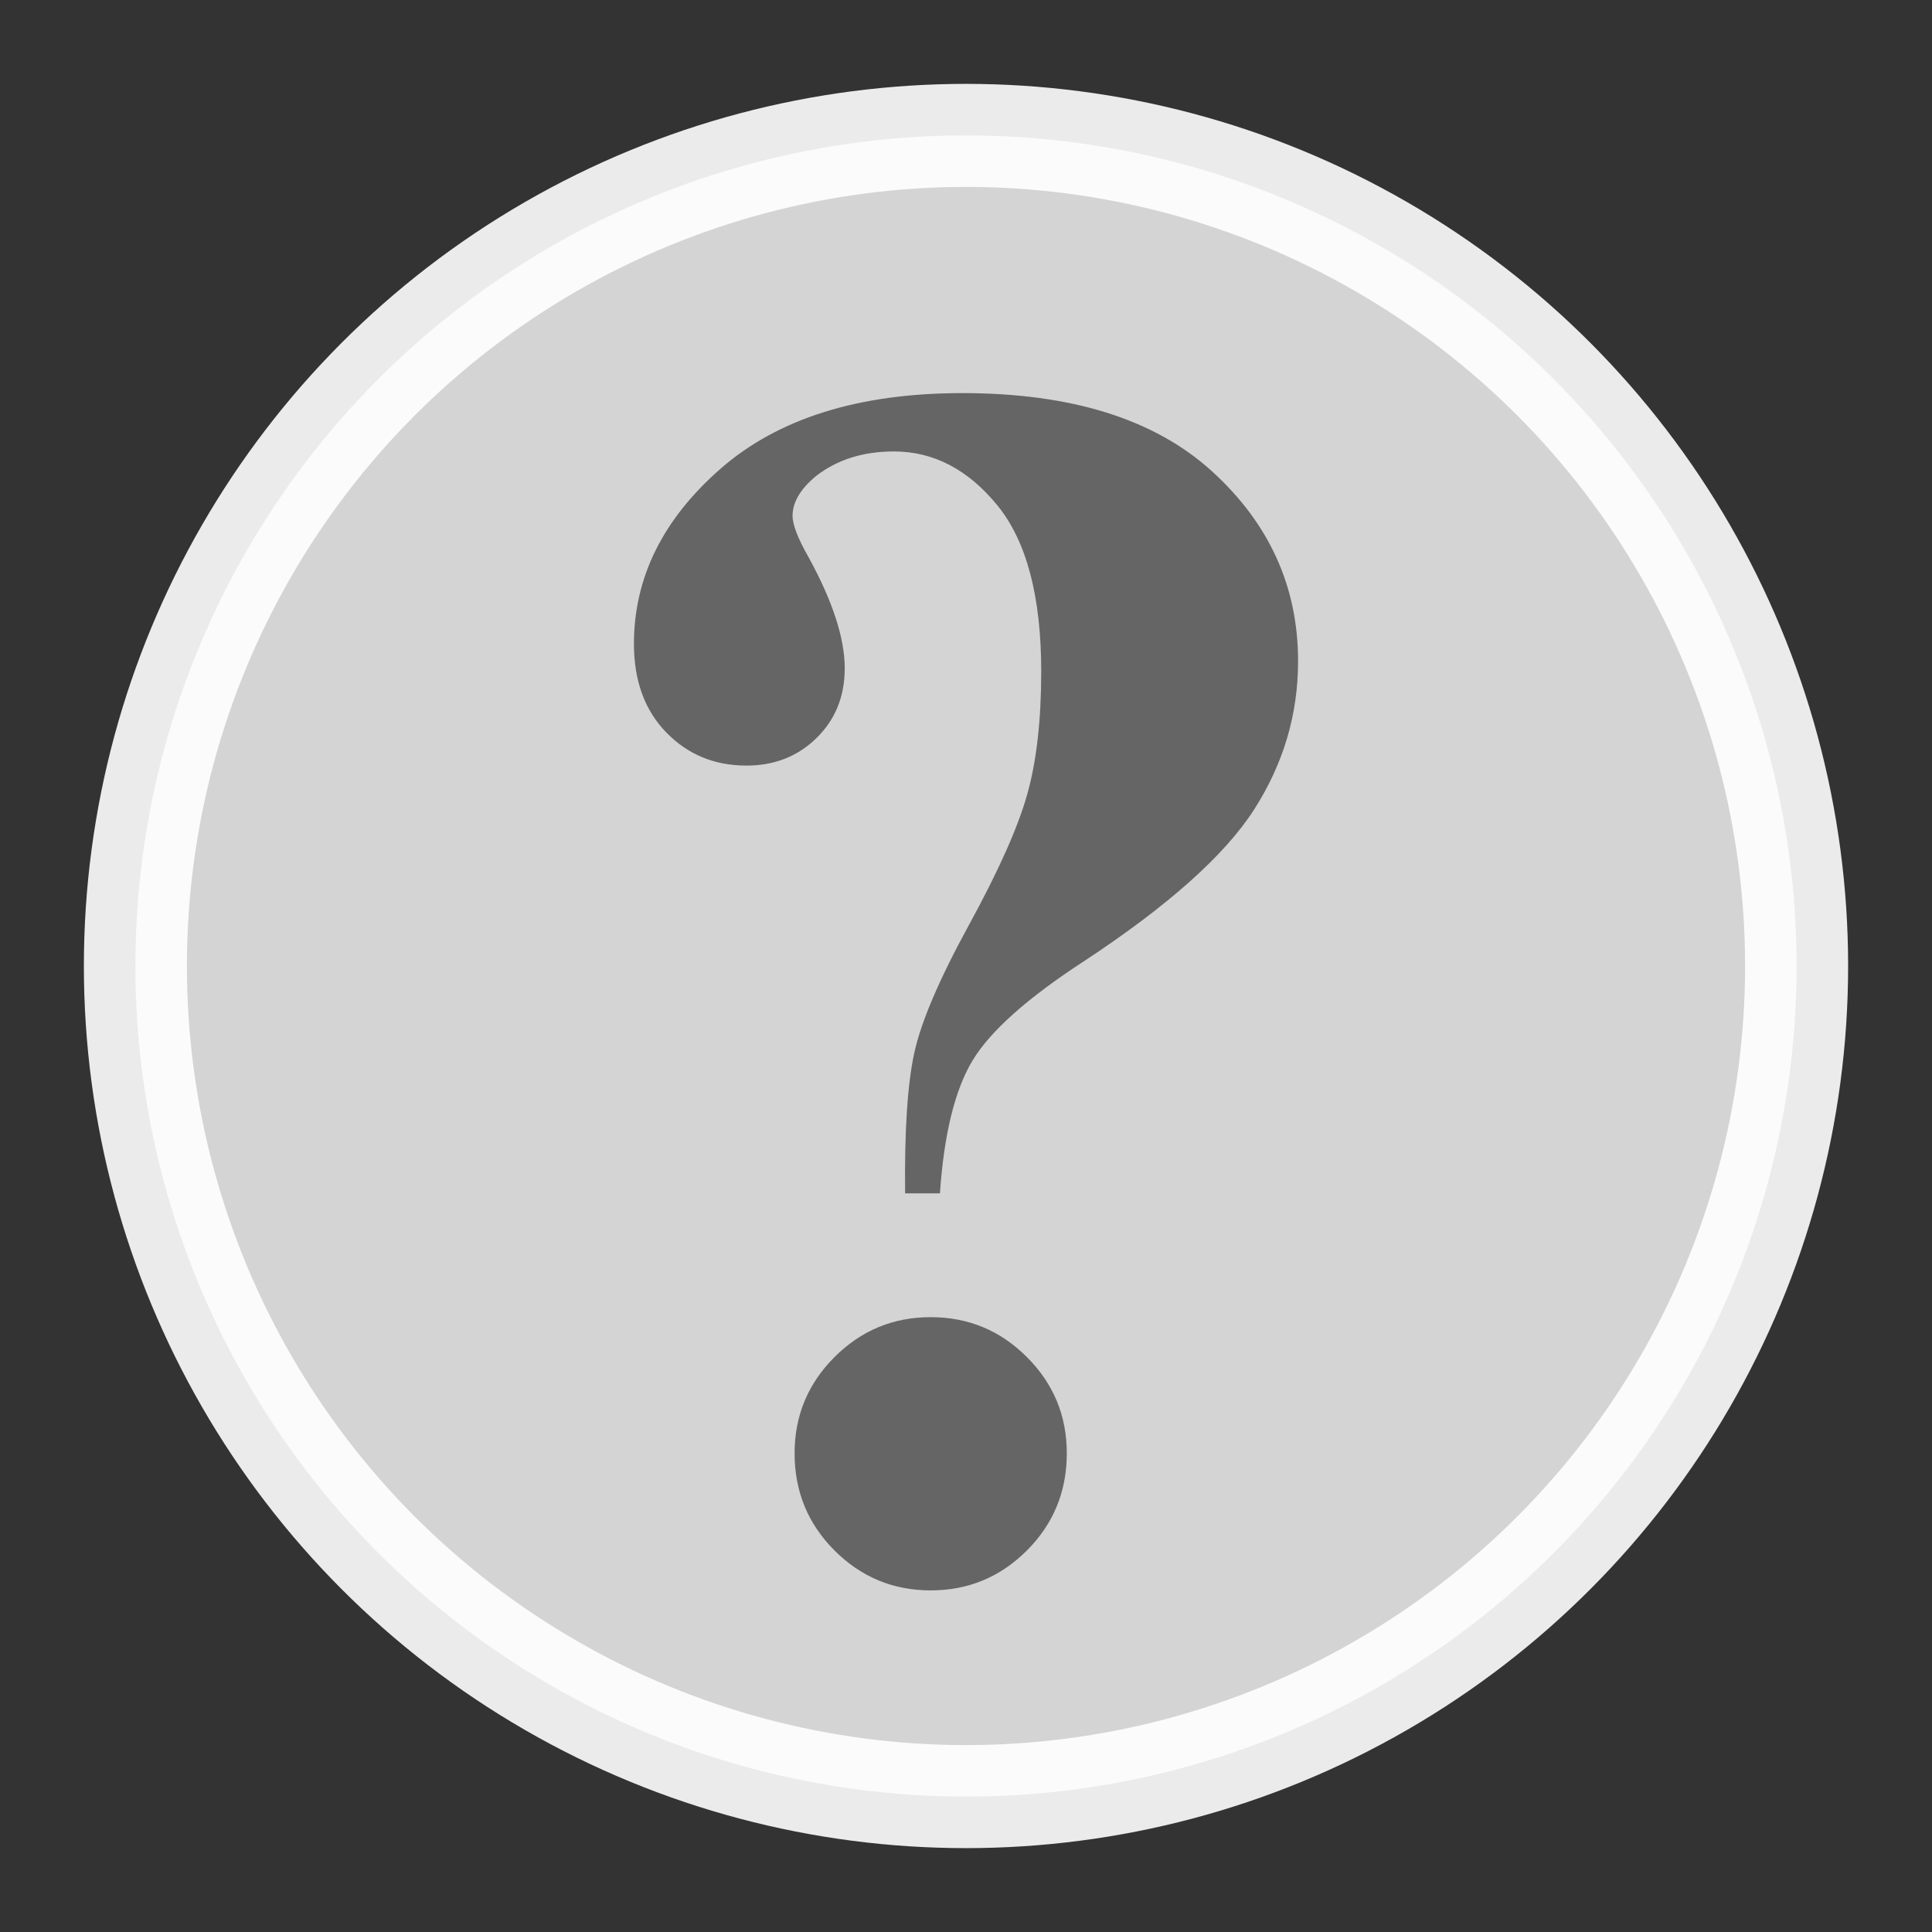
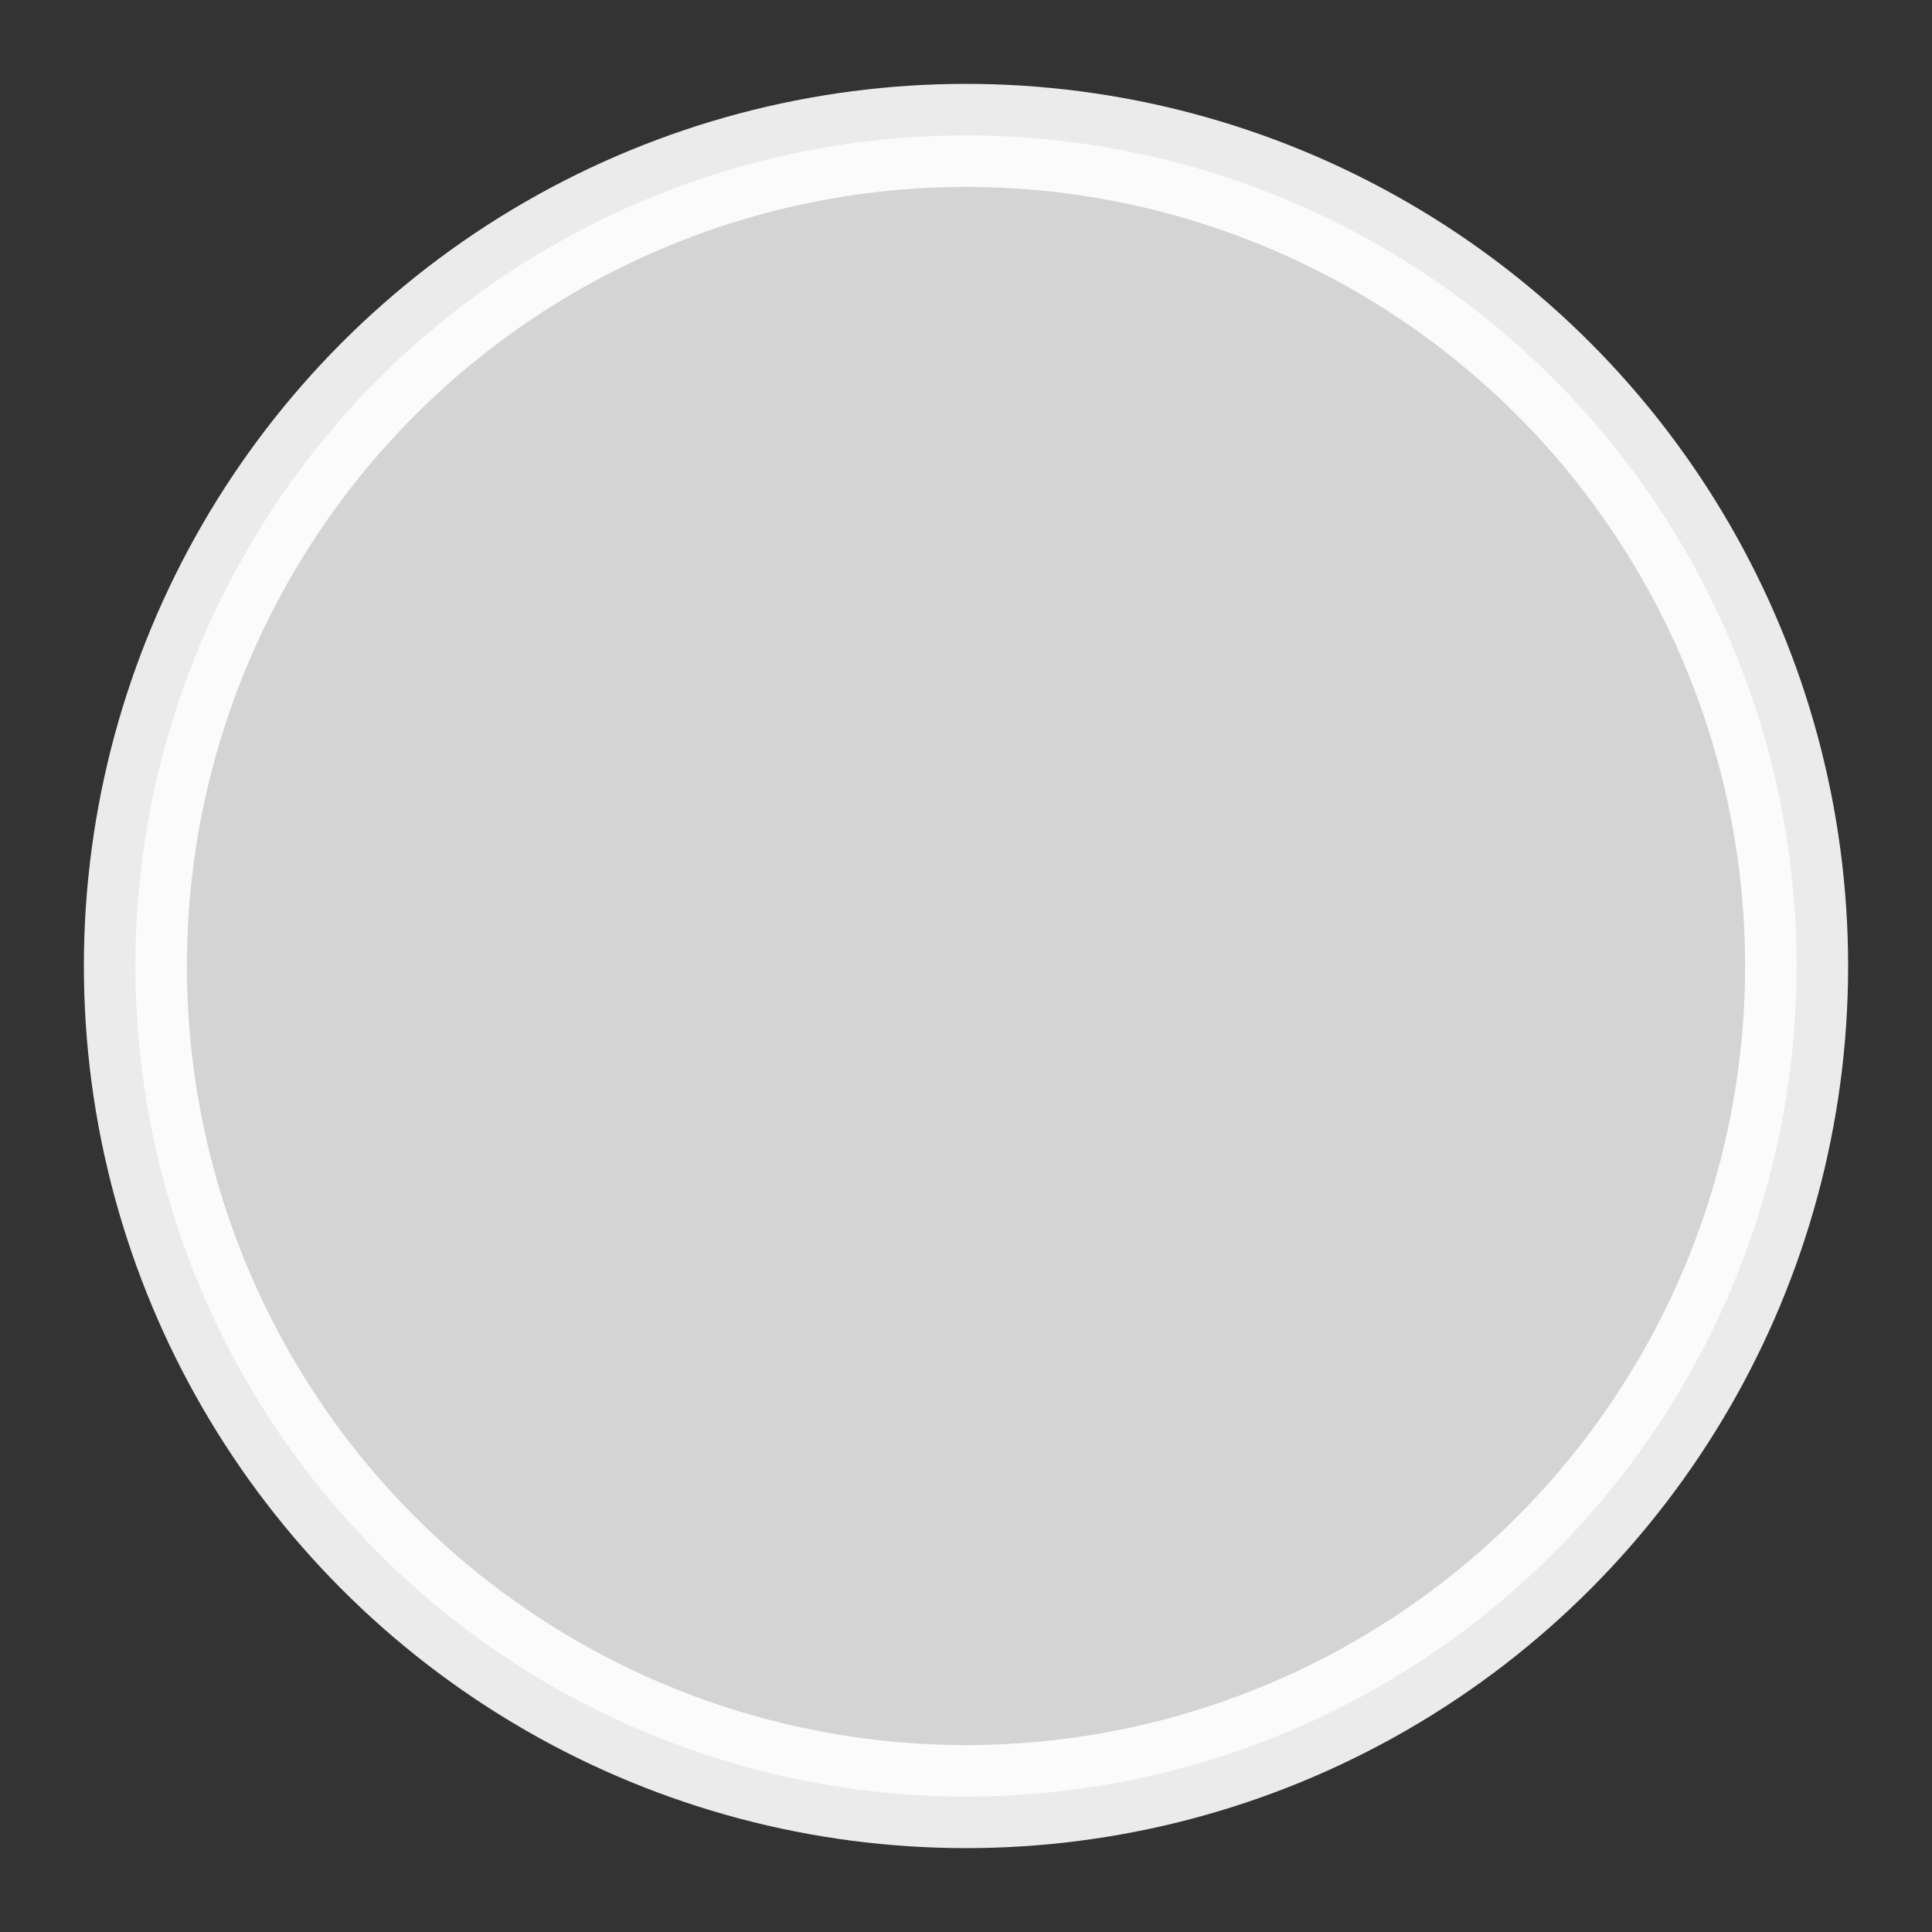
<svg xmlns="http://www.w3.org/2000/svg" version="1.1" id="icon" x="0px" y="0px" width="150px" height="150px" viewBox="0 0 150 150" enable-background="new 0 0 150 150" xml:space="preserve">
  <rect x="0" y="0" width="150" height="150" fill="#333333" stroke="none" />
-   <rect x="6.016" y="6.015" fill="none" width="137.968" height="137.969" />
  <circle opacity="0.9" fill="#E6E6E6" stroke="#FFFFFF" stroke-width="8" stroke-miterlimit="10" cx="75" cy="75" r="64.488" />
  <rect y="0" fill="none" width="150" height="150" />
  <g>
-     <path fill="#656565" d="M72.975,92.651h-2.702c-0.053-4.873,0.186-8.514,0.716-10.925c0.528-2.409,1.946-5.72,4.25-9.931   s3.813-7.601,4.528-10.17c0.716-2.568,1.073-5.733,1.073-9.494c0-5.825-1.14-10.13-3.416-12.911   c-2.278-2.779-4.953-4.17-8.024-4.17c-2.384,0-4.397,0.635-6.039,1.906c-1.219,1.007-1.827,2.04-1.827,3.099   c0,0.689,0.424,1.775,1.271,3.258c1.854,3.39,2.78,6.25,2.78,8.58c0,2.172-0.729,3.973-2.185,5.402   c-1.457,1.431-3.271,2.145-5.442,2.145c-2.49,0-4.567-0.86-6.236-2.581s-2.503-4.013-2.503-6.873c0-5.137,2.237-9.665,6.714-13.585   c4.475-3.919,10.738-5.88,18.789-5.88c8.475,0,14.937,2.026,19.387,6.079c4.448,4.051,6.674,8.965,6.674,14.736   c0,4.132-1.141,7.973-3.417,11.521c-2.278,3.549-6.673,7.469-13.188,11.759c-4.397,2.86-7.283,5.43-8.66,7.706   C74.139,84.6,73.292,88.043,72.975,92.651z M72.259,102.264c2.913,0,5.403,1.032,7.469,3.099c2.066,2.064,3.098,4.556,3.098,7.468   c0,2.967-1.031,5.481-3.098,7.548c-2.065,2.065-4.556,3.099-7.469,3.099s-5.402-1.033-7.468-3.099   c-2.065-2.066-3.099-4.581-3.099-7.548c0-2.912,1.033-5.403,3.099-7.468C66.856,103.297,69.346,102.264,72.259,102.264z" />
-   </g>
+     </g>
</svg>